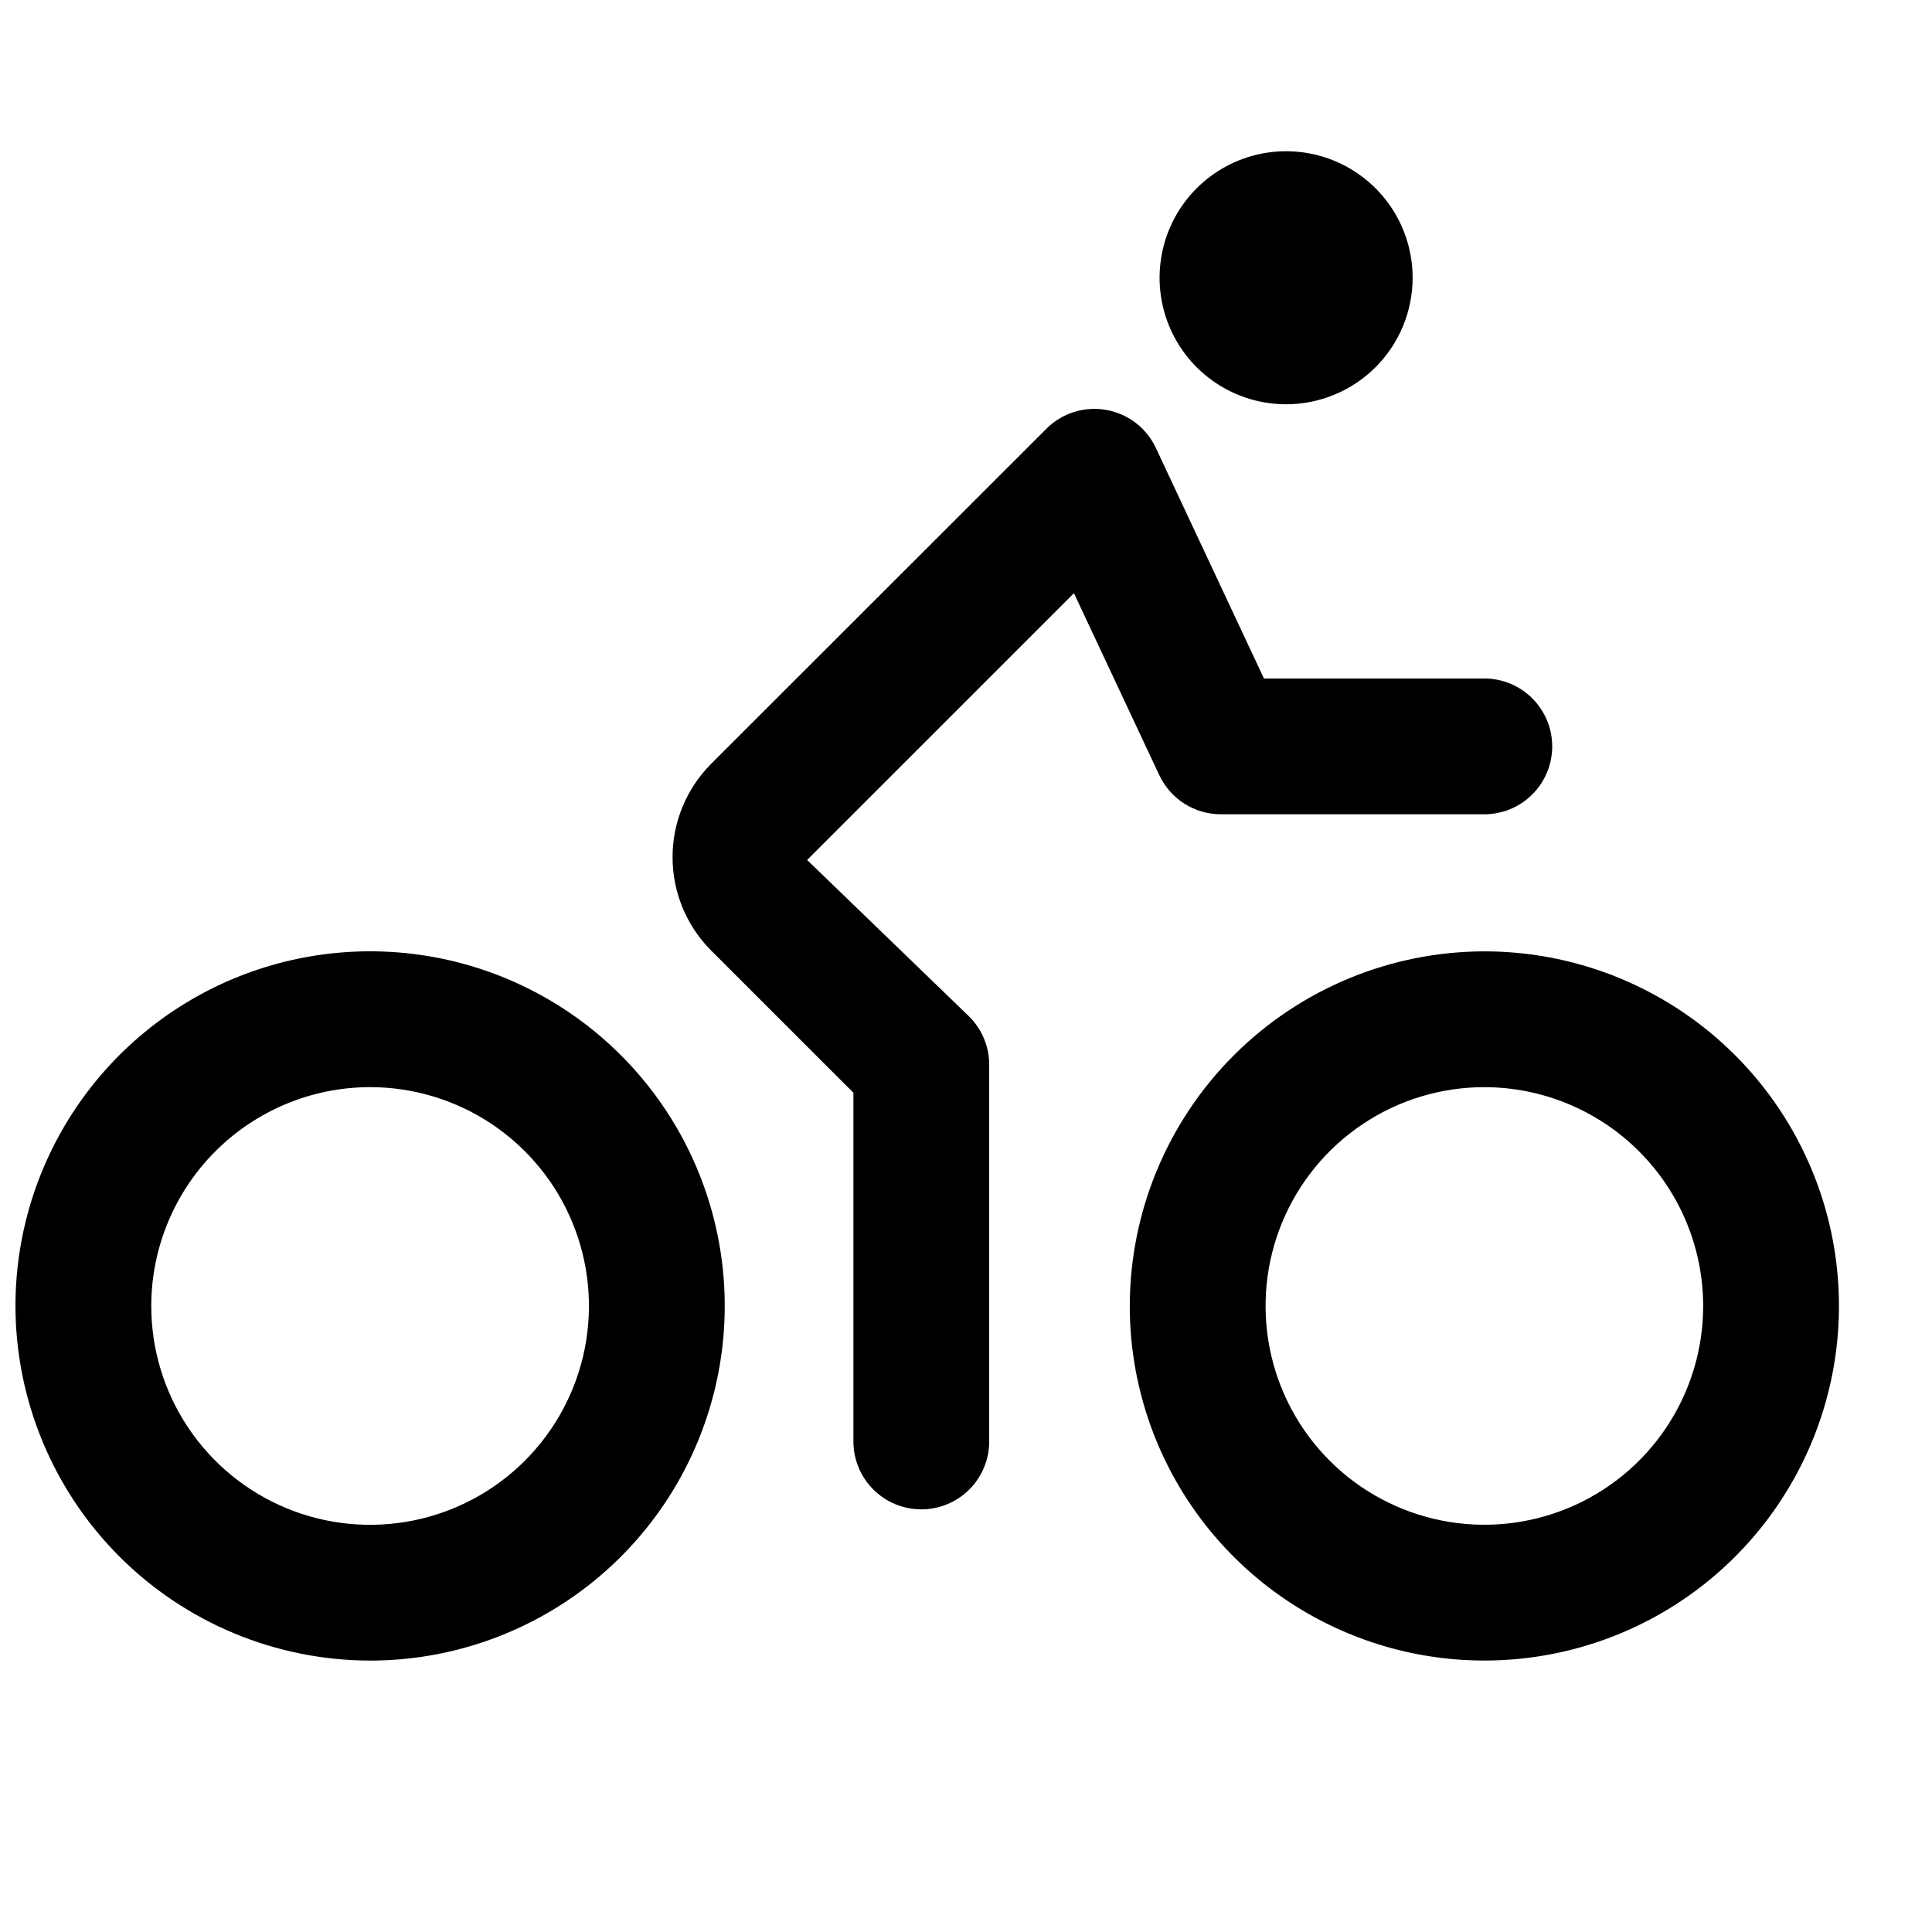
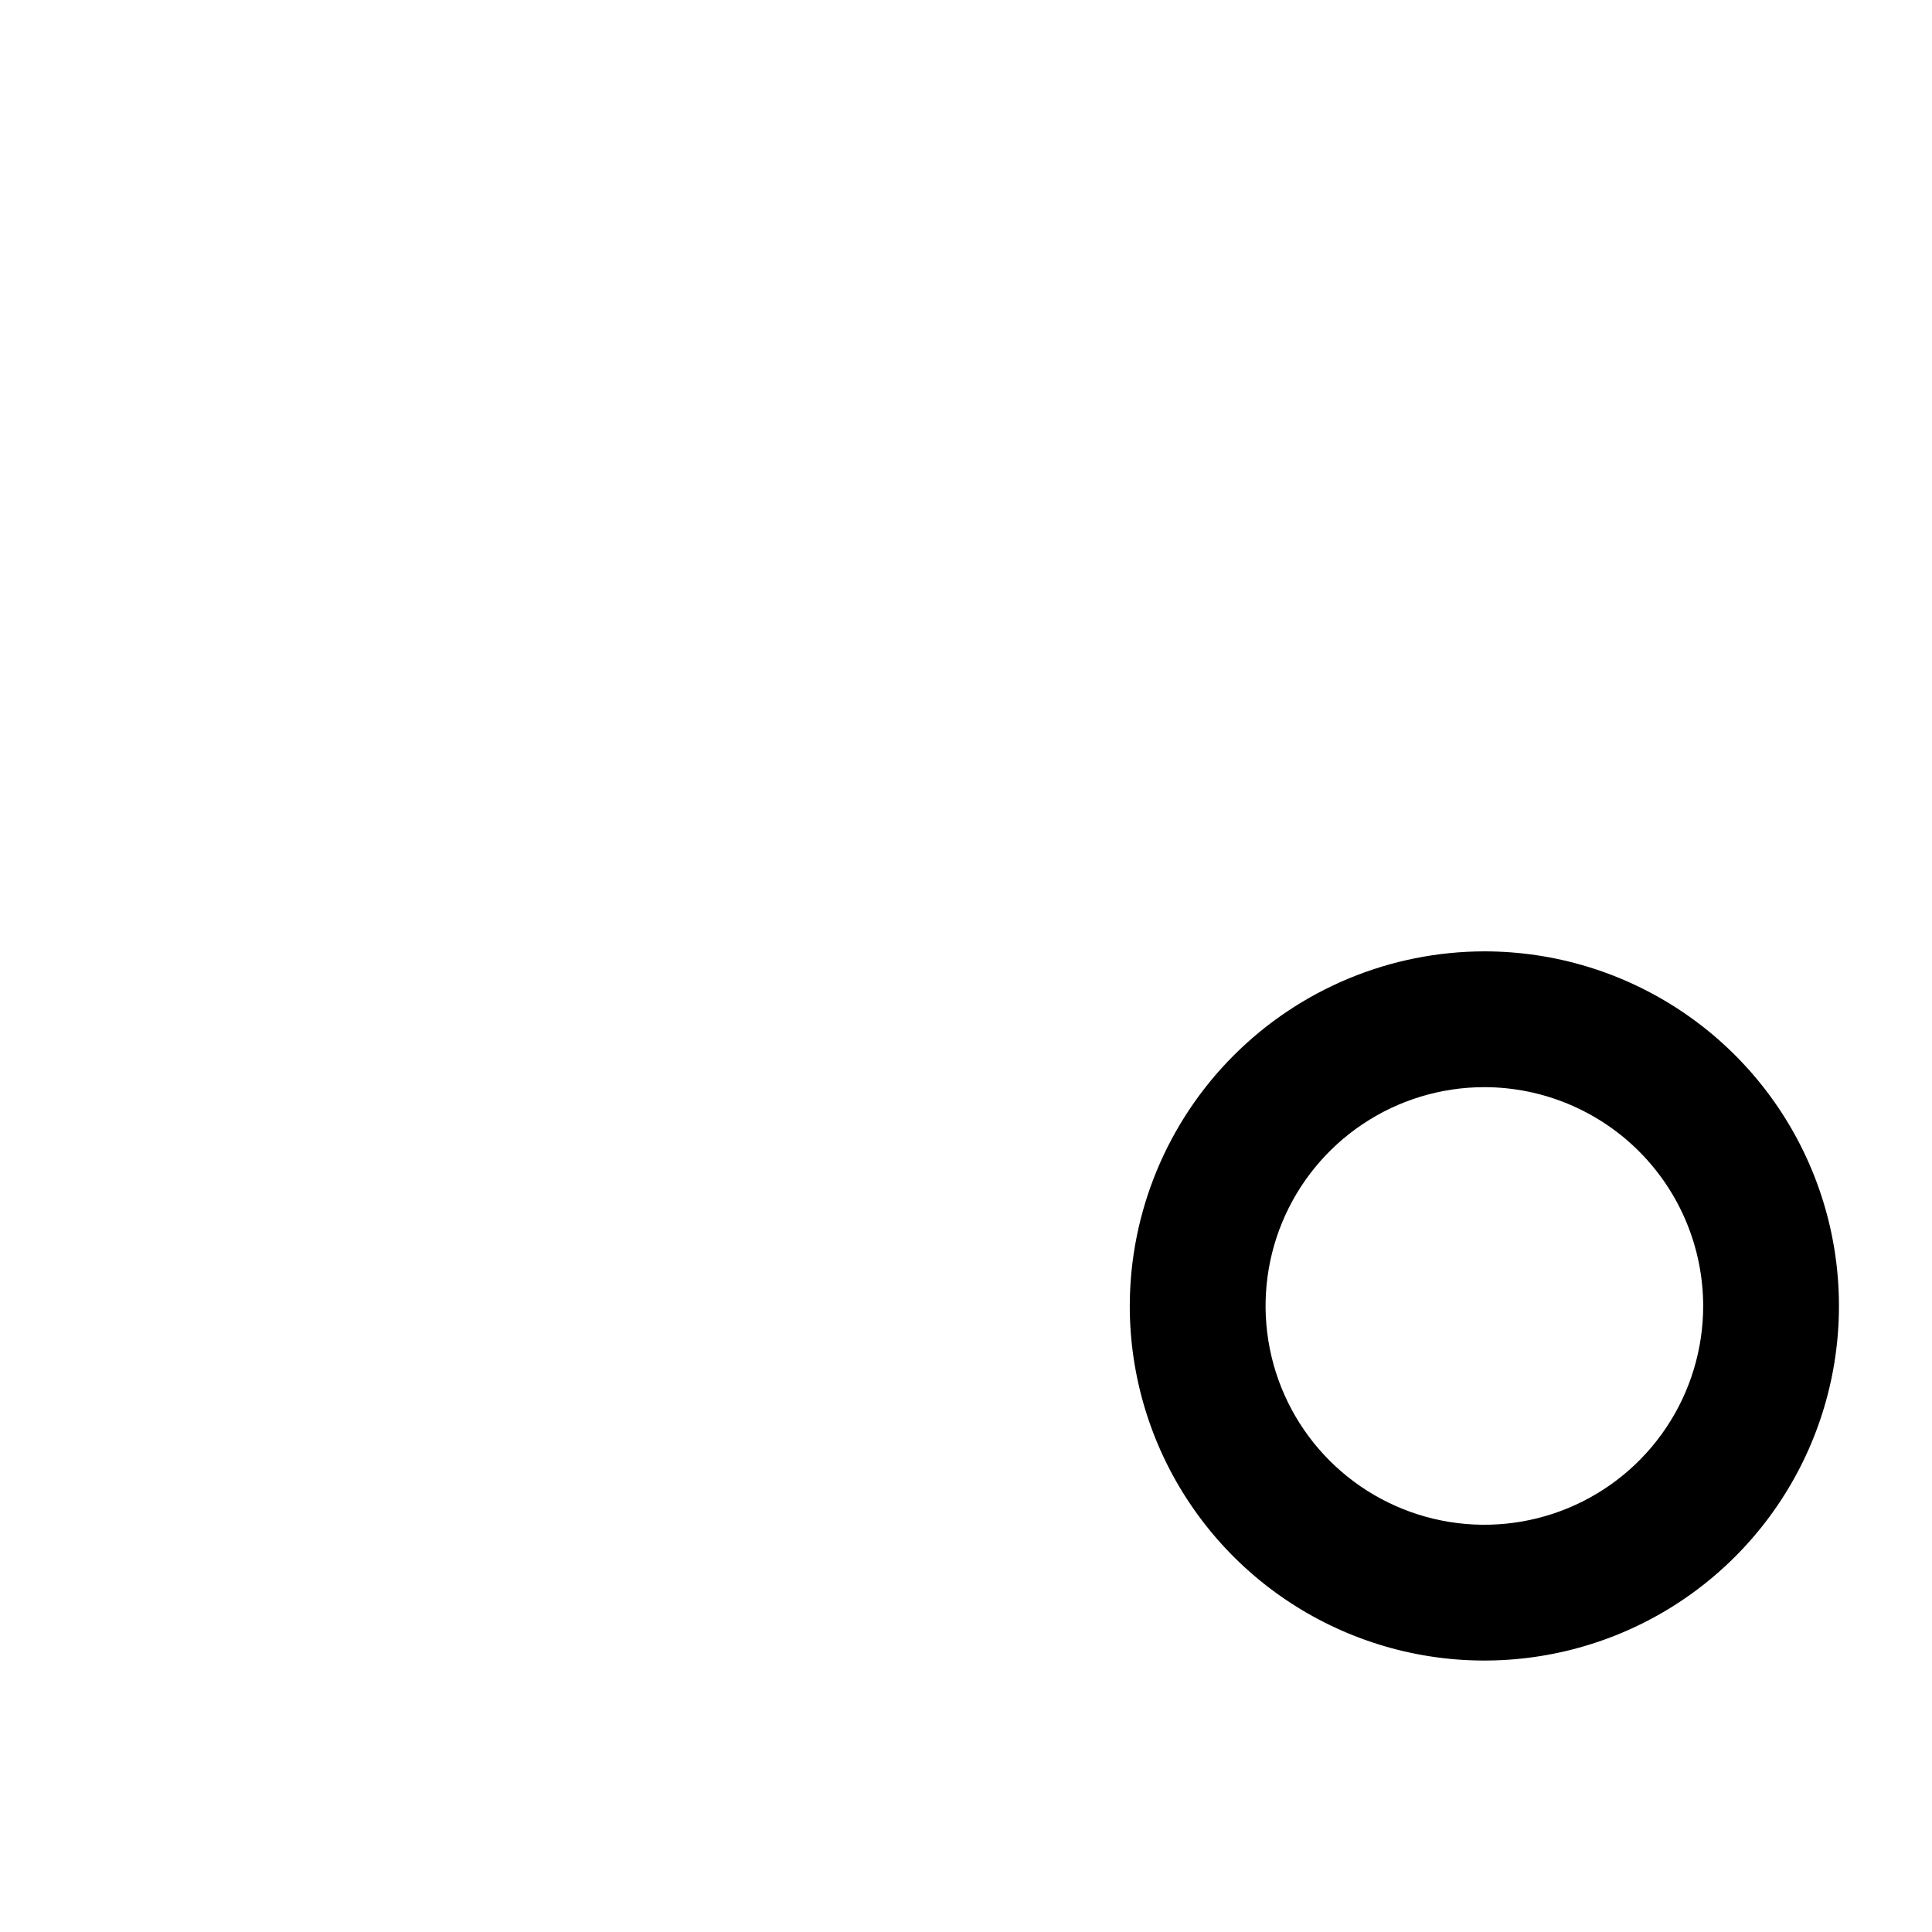
<svg xmlns="http://www.w3.org/2000/svg" width="800px" height="800px" version="1.1" viewBox="144 144 512 512">
  <defs>
    <clipPath id="a">
-       <path d="m148.09 396h188.91v189h-188.91z" />
-     </clipPath>
+       </clipPath>
  </defs>
  <g clip-path="url(#a)">
    <path d="m242.07 584.07c18.586 0.004 36.758-5.508 52.215-15.832 15.457-10.324 27.504-25 34.617-42.172 7.117-17.176 8.98-36.07 5.356-54.301-3.625-18.234-12.574-34.98-25.715-48.125-13.145-13.145-29.891-22.098-48.121-25.727-18.23-3.625-37.125-1.766-54.301 5.344-17.172 7.113-31.852 19.156-42.18 34.613-10.328 15.453-15.844 33.625-15.844 52.211 0.031 24.914 9.941 48.801 27.555 66.422 17.617 17.617 41.5 27.531 66.418 27.566zm0-151.97c11.469 0 22.684 3.398 32.223 9.77 9.539 6.371 16.977 15.43 21.367 26.027 4.391 10.598 5.539 22.262 3.301 33.512s-7.762 21.586-15.871 29.695c-8.113 8.113-18.449 13.637-29.699 15.871-11.25 2.238-22.914 1.09-33.512-3.301s-19.652-11.824-26.023-21.363c-6.375-9.539-9.773-20.754-9.77-32.227 0.012-15.371 6.129-30.113 17-40.984 10.871-10.871 25.609-16.984 40.984-17z" />
  </g>
  <path d="m443.4 490.09c0 18.586 5.512 36.754 15.836 52.207 10.328 15.457 25.004 27.5 42.176 34.609 17.172 7.117 36.062 8.977 54.293 5.348 18.227-3.621 34.973-12.57 48.113-25.715 13.145-13.145 22.094-29.887 25.719-48.117 3.625-18.227 1.766-37.121-5.348-54.293-7.113-17.172-19.156-31.848-34.609-42.172-15.453-10.328-33.621-15.836-52.211-15.836-24.91 0.031-48.793 9.945-66.406 27.559-17.617 17.617-27.527 41.5-27.562 66.41zm151.96 0c0 11.469-3.402 22.68-9.773 32.215-6.371 9.535-15.426 16.969-26.023 21.355-10.594 4.391-22.254 5.539-33.5 3.301-11.25-2.234-21.582-7.758-29.691-15.867s-13.633-18.441-15.867-29.691c-2.238-11.246-1.09-22.906 3.297-33.5 4.391-10.598 11.824-19.652 21.359-26.023s20.742-9.773 32.211-9.773c15.375 0.02 30.113 6.133 40.984 17.004 10.871 10.871 16.984 25.609 17.004 40.98z" />
-   <path d="m537.37 323.81h-58.406l-28.645-61.098c-1.227-2.617-3.066-4.902-5.359-6.66-2.297-1.754-4.984-2.93-7.832-3.43-2.848-0.496-5.773-0.301-8.531 0.57-2.754 0.871-5.262 2.394-7.301 4.441l-88.887 88.844c-6.523 6.57-10.18 15.453-10.172 24.711 0.004 9.258 3.672 18.137 10.203 24.699l37.723 37.707v92.406c0 4.773 1.895 9.352 5.269 12.723 3.371 3.375 7.949 5.273 12.723 5.273 4.769 0 9.348-1.898 12.723-5.273 3.375-3.371 5.269-7.949 5.269-12.723v-99.855c0-4.773-1.898-9.348-5.273-12.723l-42.98-41.523 70.711-70.703 22.629 48.25c1.461 3.094 3.766 5.707 6.652 7.543 2.891 1.832 6.238 2.805 9.66 2.805h69.812c4.769 0 9.348-1.895 12.719-5.269 3.379-3.375 5.273-7.949 5.273-12.723 0-4.773-1.895-9.348-5.273-12.723-3.371-3.375-7.934-5.269-12.707-5.269z" />
-   <path d="m518.36 217.61c0-6.633-1.965-13.113-5.652-18.629-3.684-5.512-8.922-9.809-15.047-12.348-6.125-2.539-12.867-3.203-19.371-1.91-6.504 1.297-12.48 4.488-17.168 9.18-4.688 4.688-7.883 10.66-9.176 17.164-1.293 6.504-0.629 13.246 1.906 19.375 2.539 6.125 6.836 11.359 12.352 15.047 5.512 3.684 11.996 5.648 18.625 5.648 8.895 0 17.422-3.531 23.707-9.82 6.289-6.289 9.824-14.816 9.824-23.707z" />
</svg>